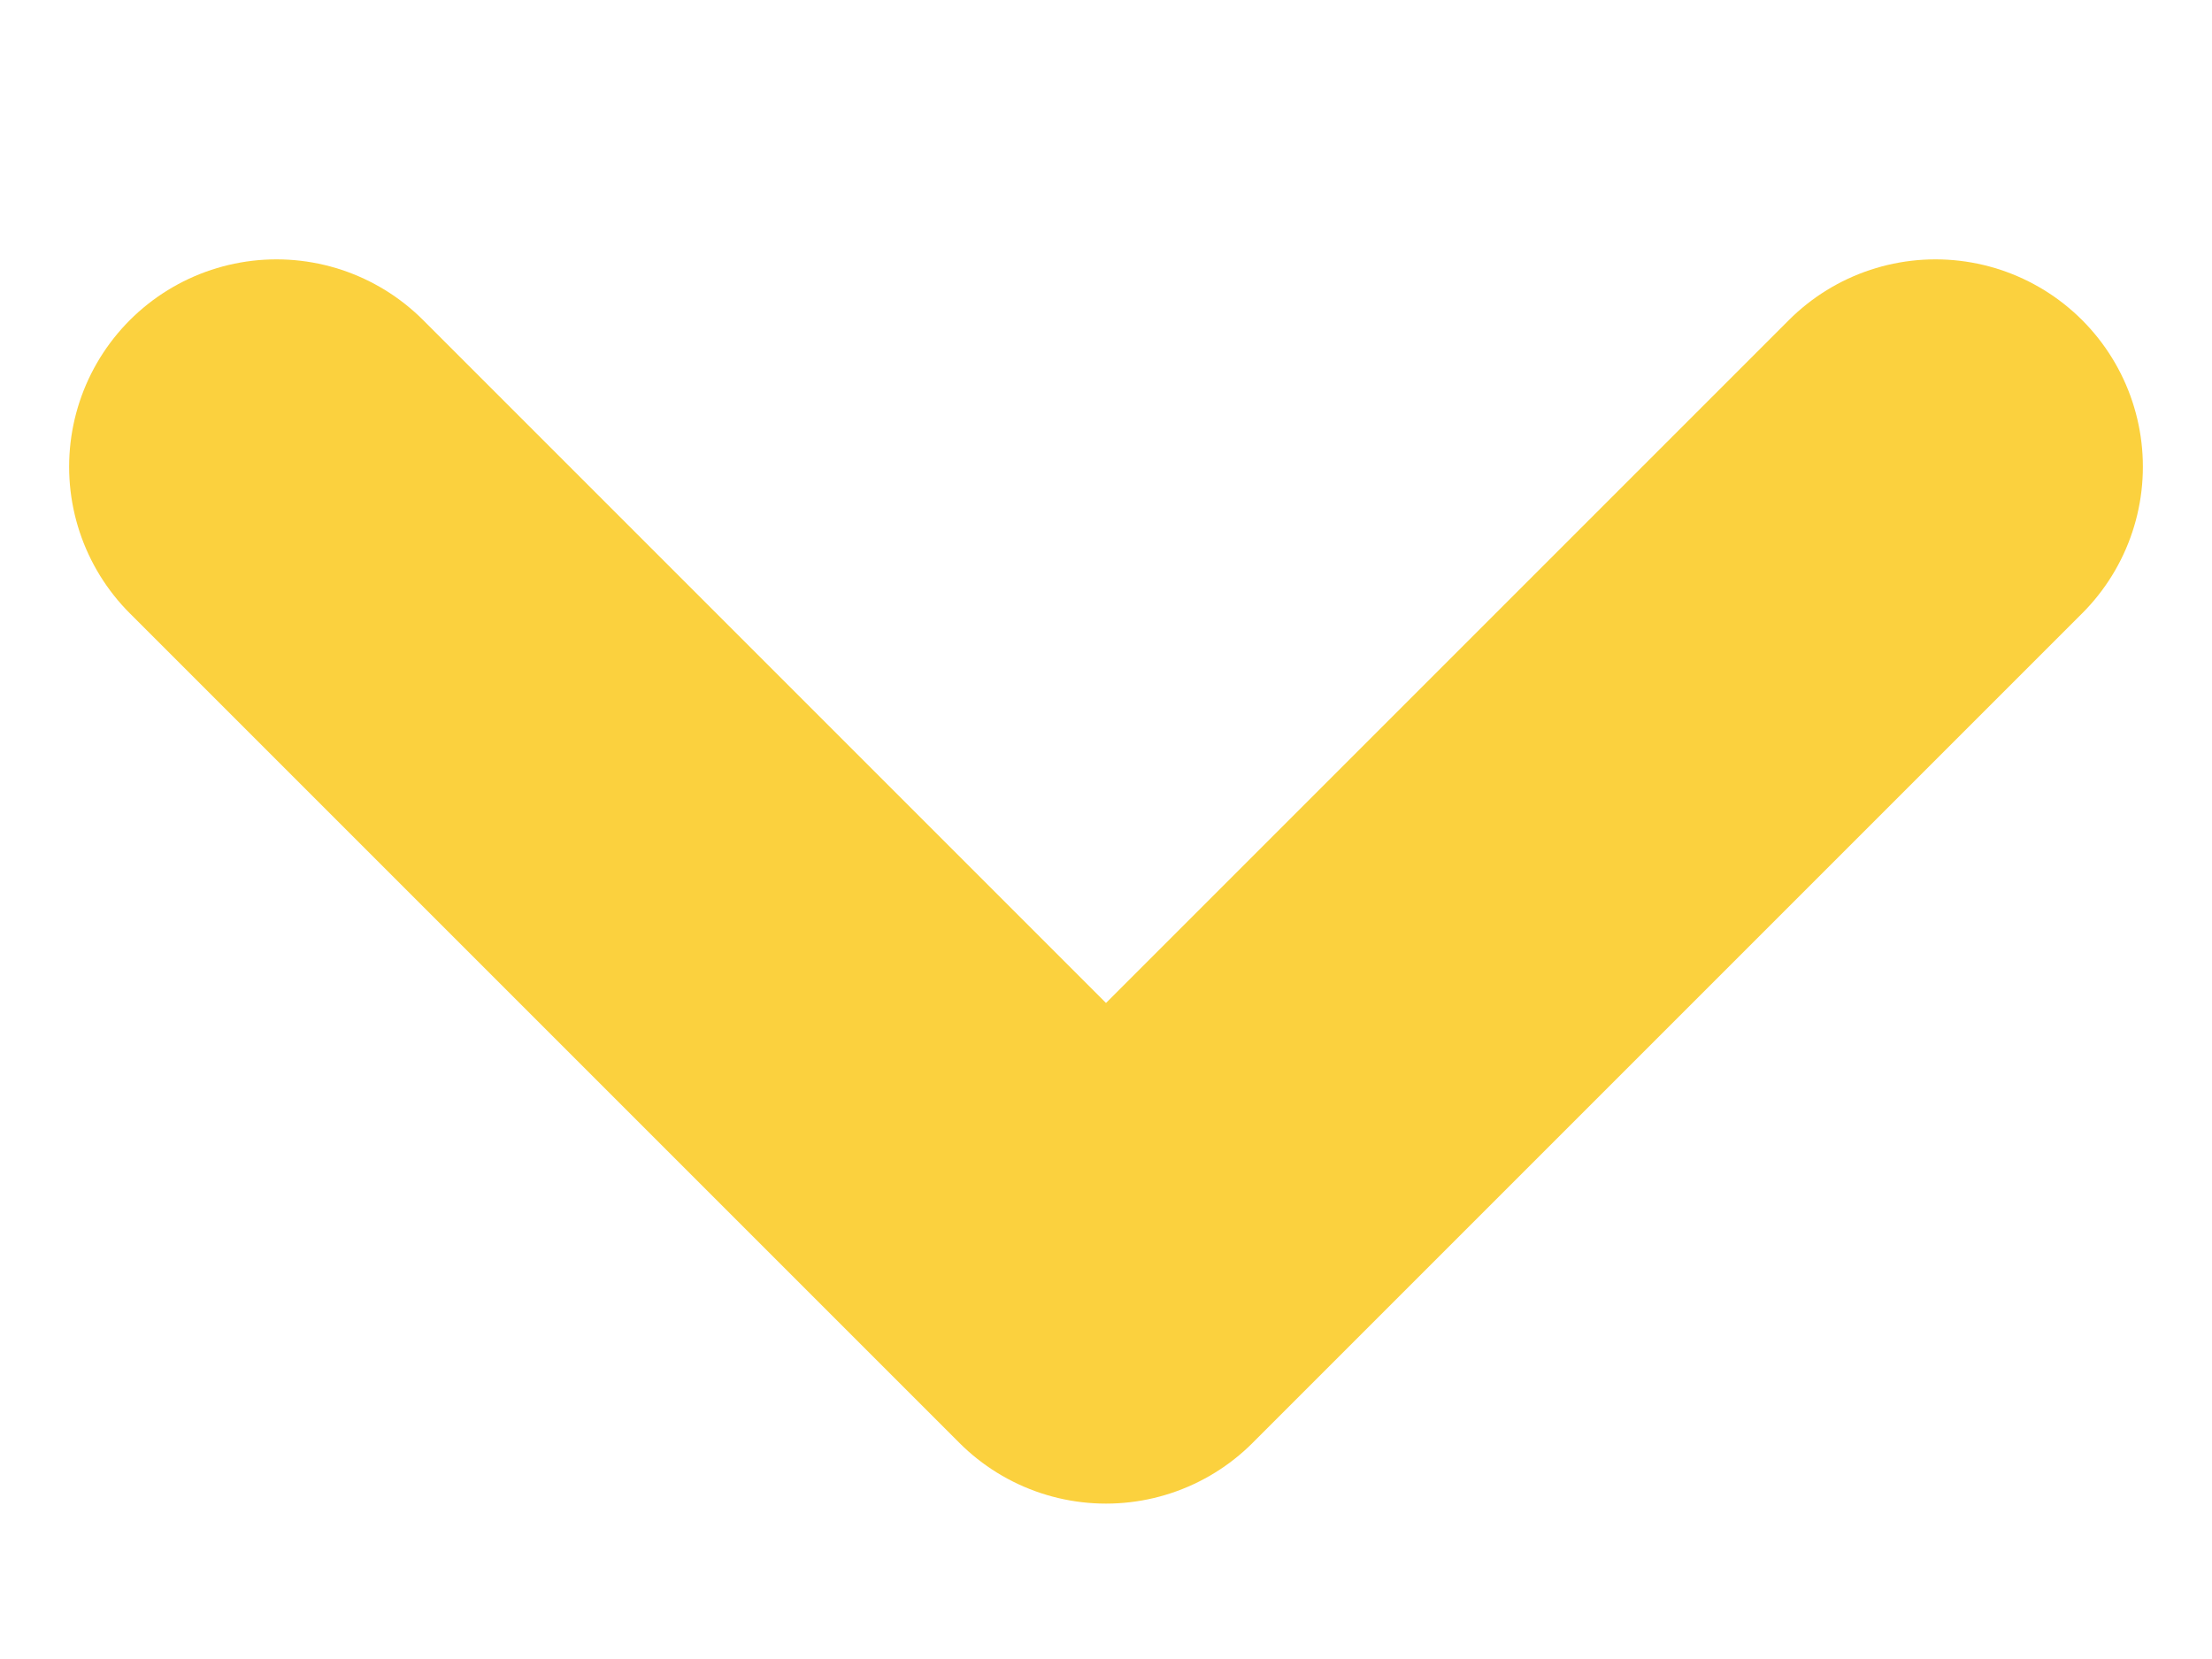
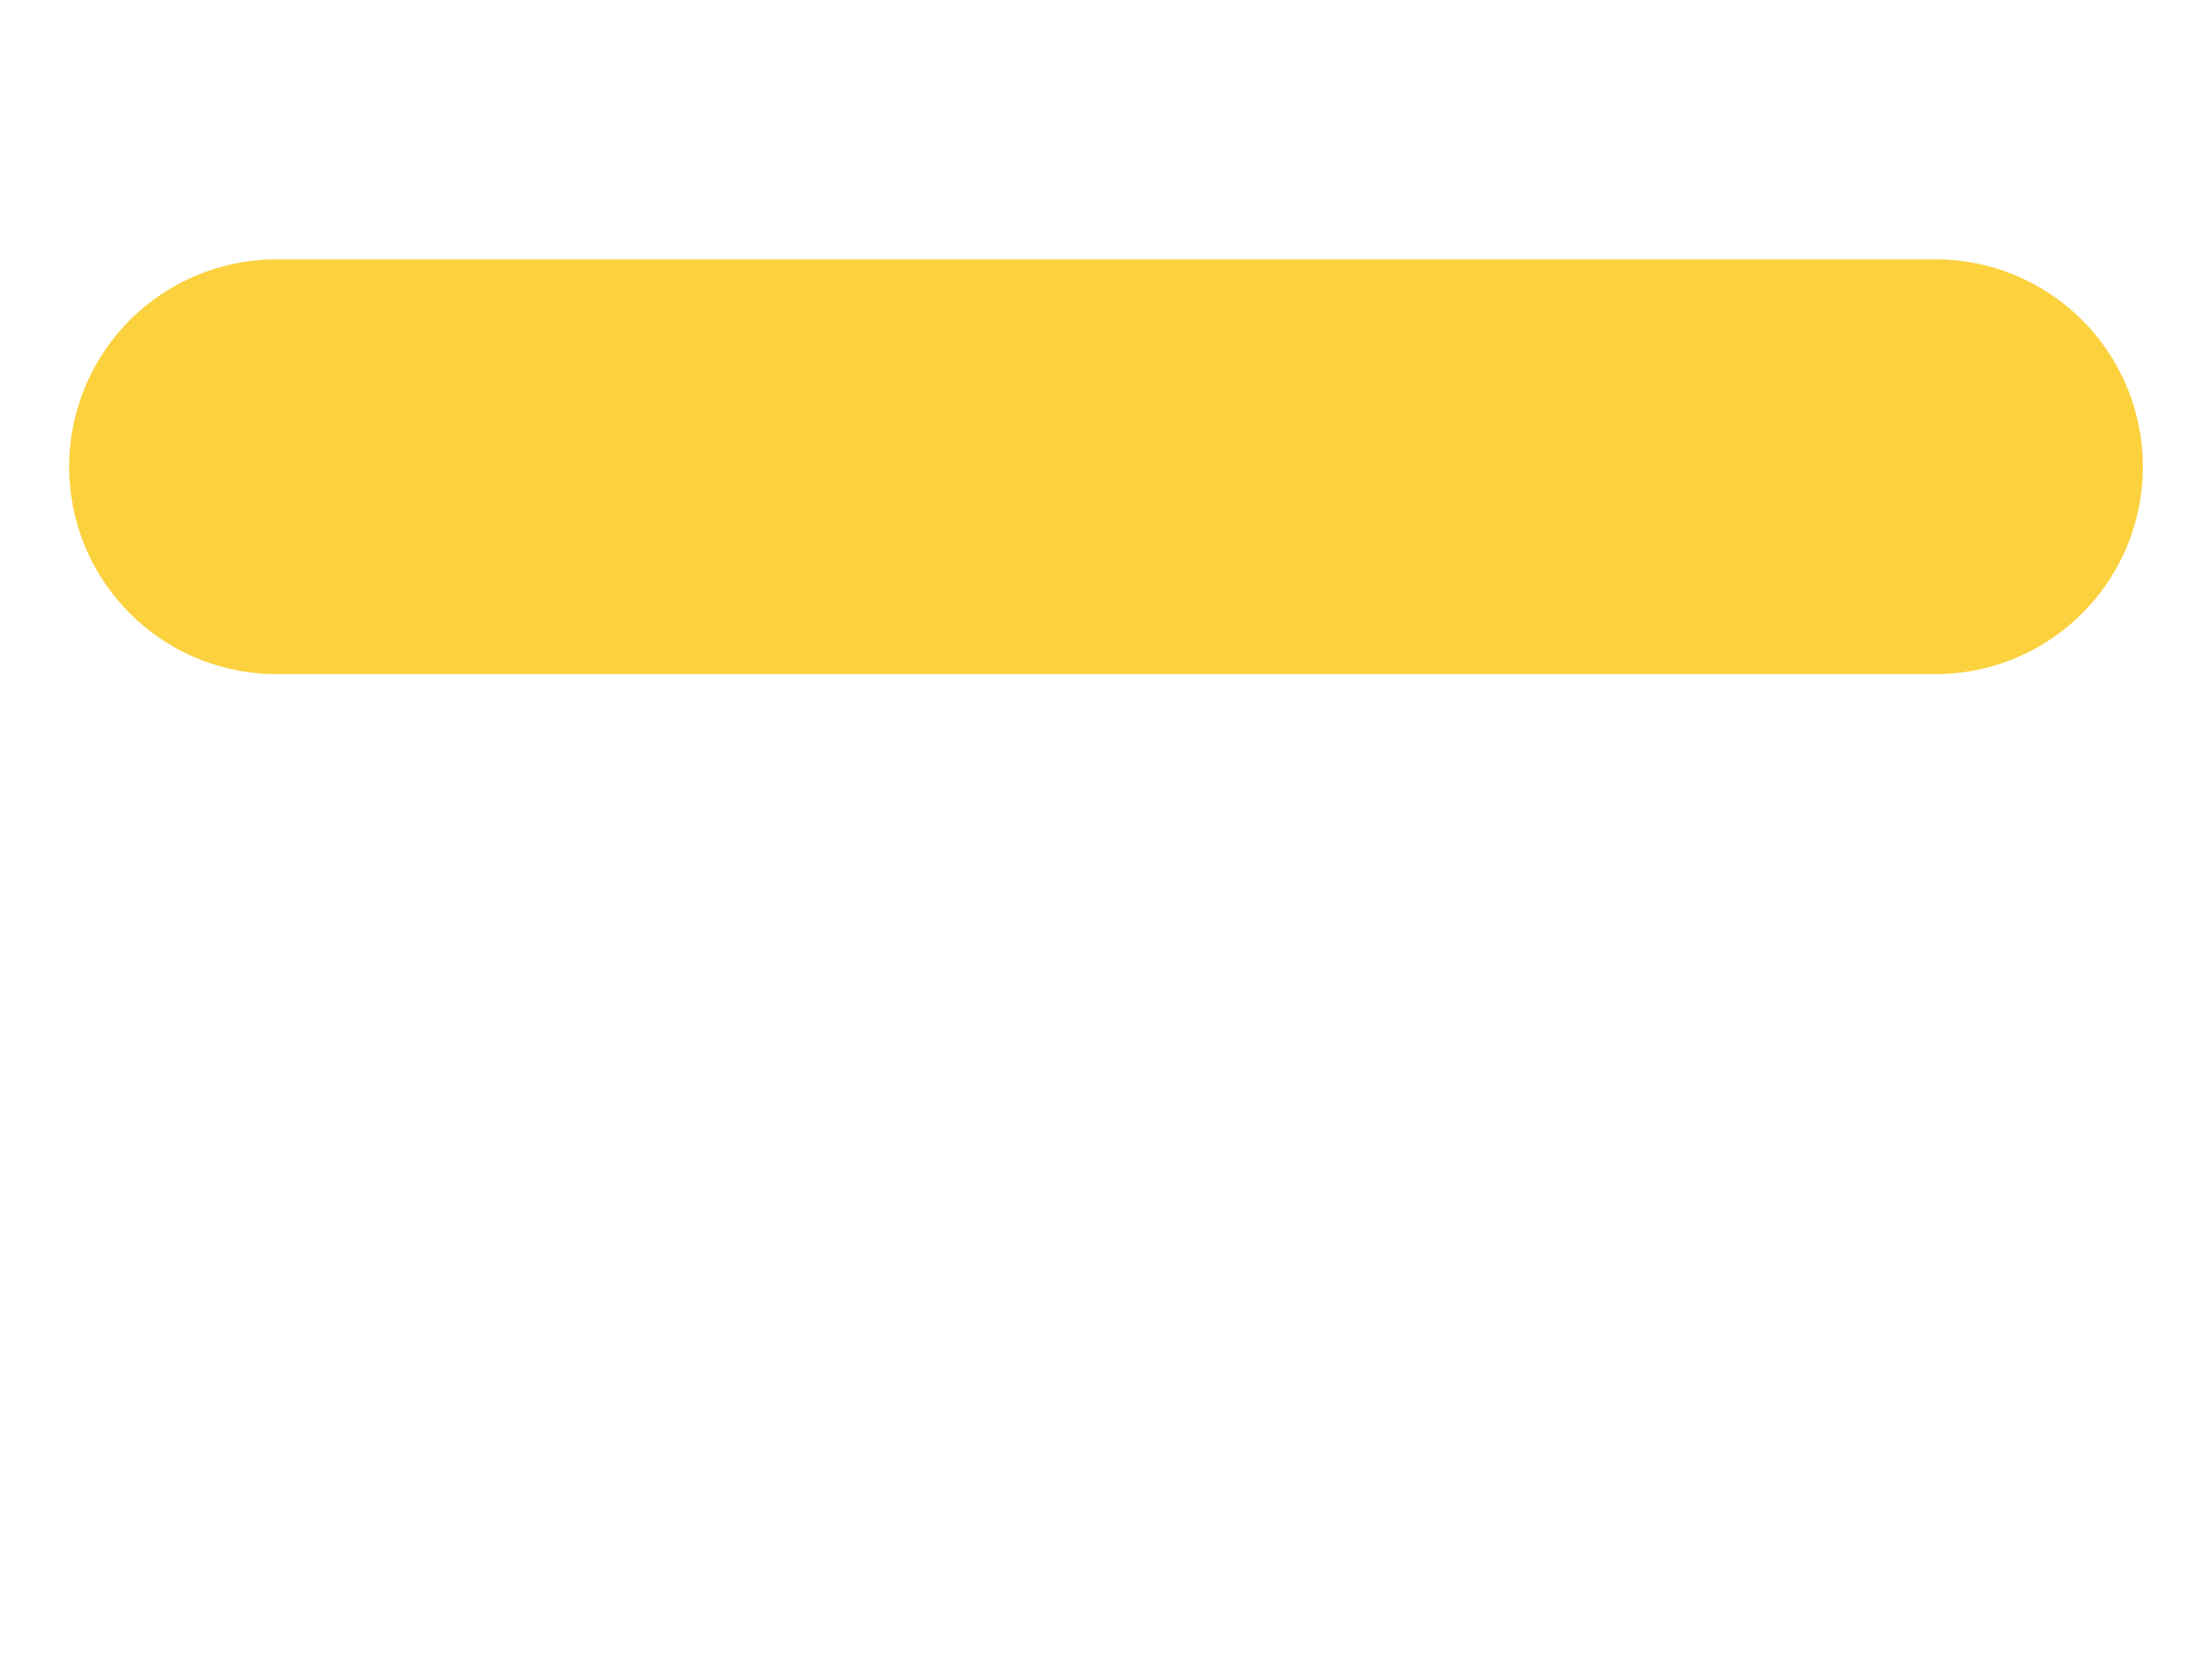
<svg xmlns="http://www.w3.org/2000/svg" width="8" height="6" viewBox="0 0 8 6" fill="none">
-   <path d="M7 1.688L4 4.688L1 1.688" stroke="#FBD13E" stroke-width="1.5" stroke-linecap="round" stroke-linejoin="round" />
+   <path d="M7 1.688L1 1.688" stroke="#FBD13E" stroke-width="1.5" stroke-linecap="round" stroke-linejoin="round" />
</svg>